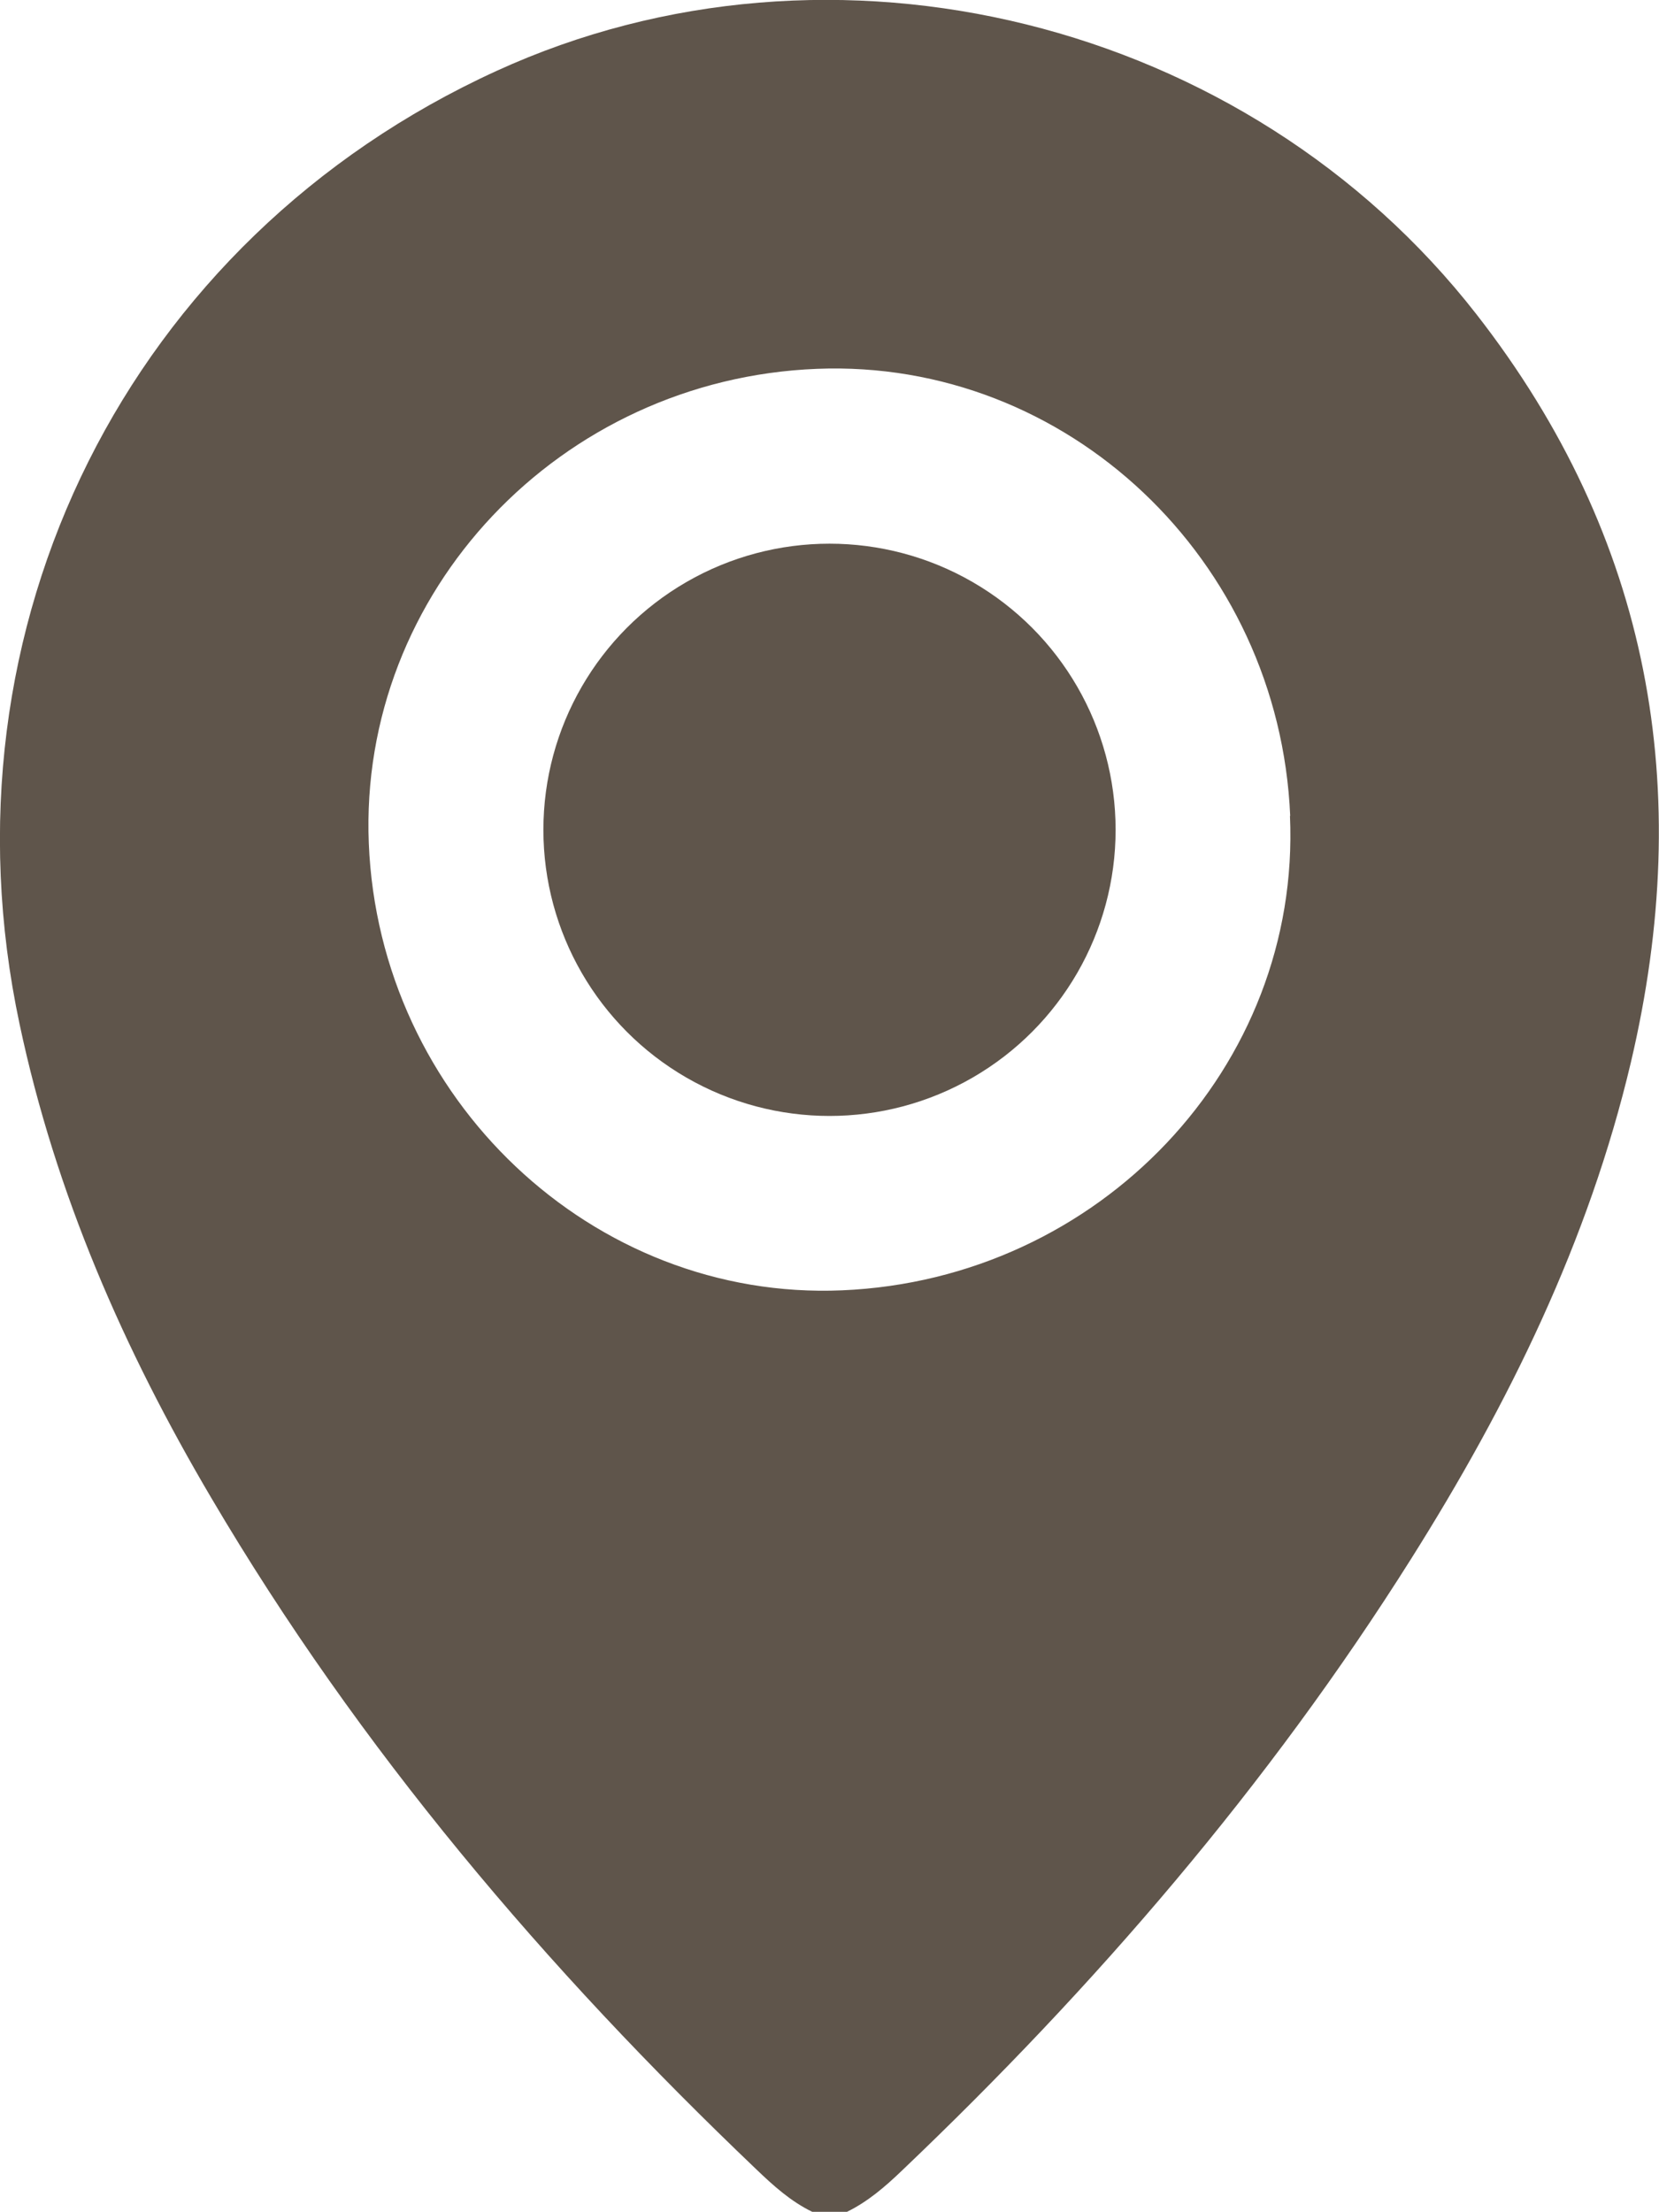
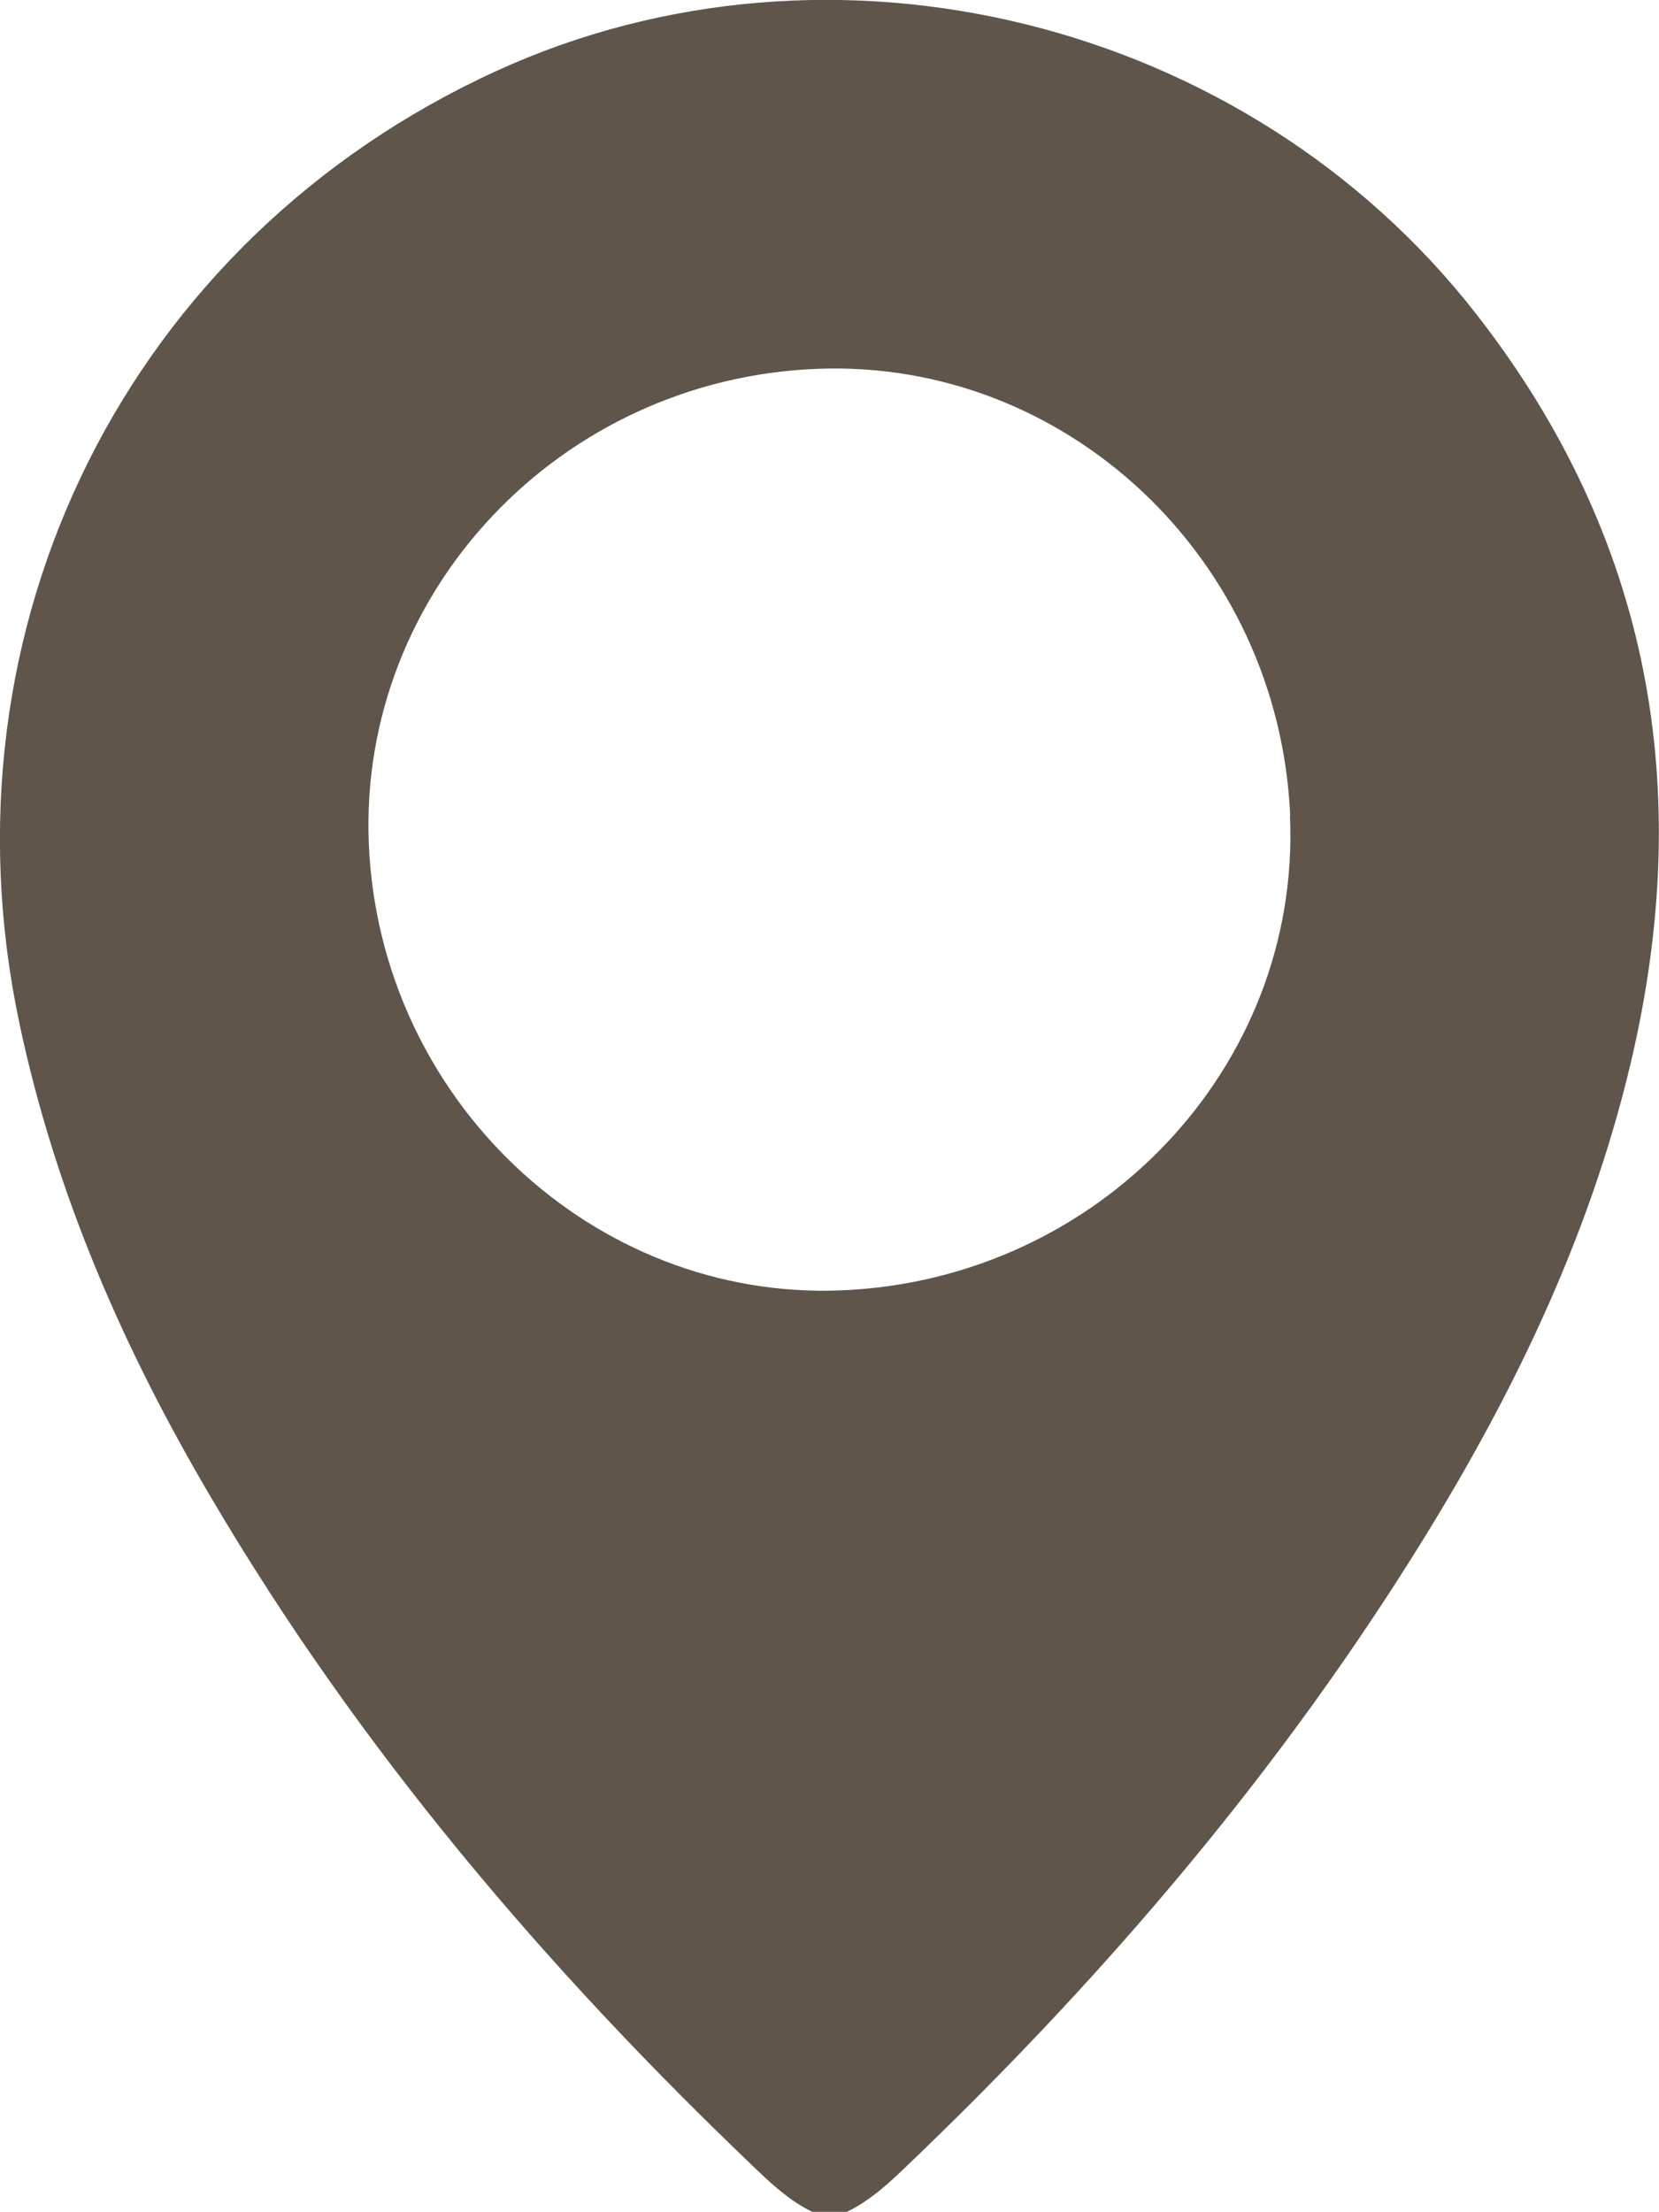
<svg xmlns="http://www.w3.org/2000/svg" id="Layer_2" data-name="Layer 2" viewBox="0 0 70.22 93.61">
  <defs>
    <style> .cls-1 { fill: #5f554b; } </style>
  </defs>
  <g id="Layer_1-2" data-name="Layer 1">
    <g>
      <g id="Layer_1-2" data-name="Layer 1-2">
        <path class="cls-1" d="M34.38,93.61c-.91-.44-1.65-1.11-2.37-1.8-8.9-8.49-16.81-17.79-23.07-28.42-3.7-6.27-6.59-12.87-8.11-20.04C-2.75,26.53,5.44,10.12,21.02,3c14.21-6.5,31.75-2.18,41.48,10.31,7.37,9.46,9.25,20.1,6.53,31.65-1.79,7.58-5.18,14.47-9.3,21.01-6.04,9.59-13.38,18.11-21.57,25.91-.7.67-1.43,1.3-2.31,1.73h-1.47ZM54.61,34.53c-.47-10.86-9.45-19.34-20.03-18.92-10.88.43-19.4,9.45-18.97,20.08.44,10.82,9.48,19.37,20.03,18.92,10.9-.46,19.43-9.48,18.96-20.08h0Z" />
      </g>
-       <circle class="cls-1" cx="35.11" cy="35.12" r="12.11" />
    </g>
  </g>
</svg>